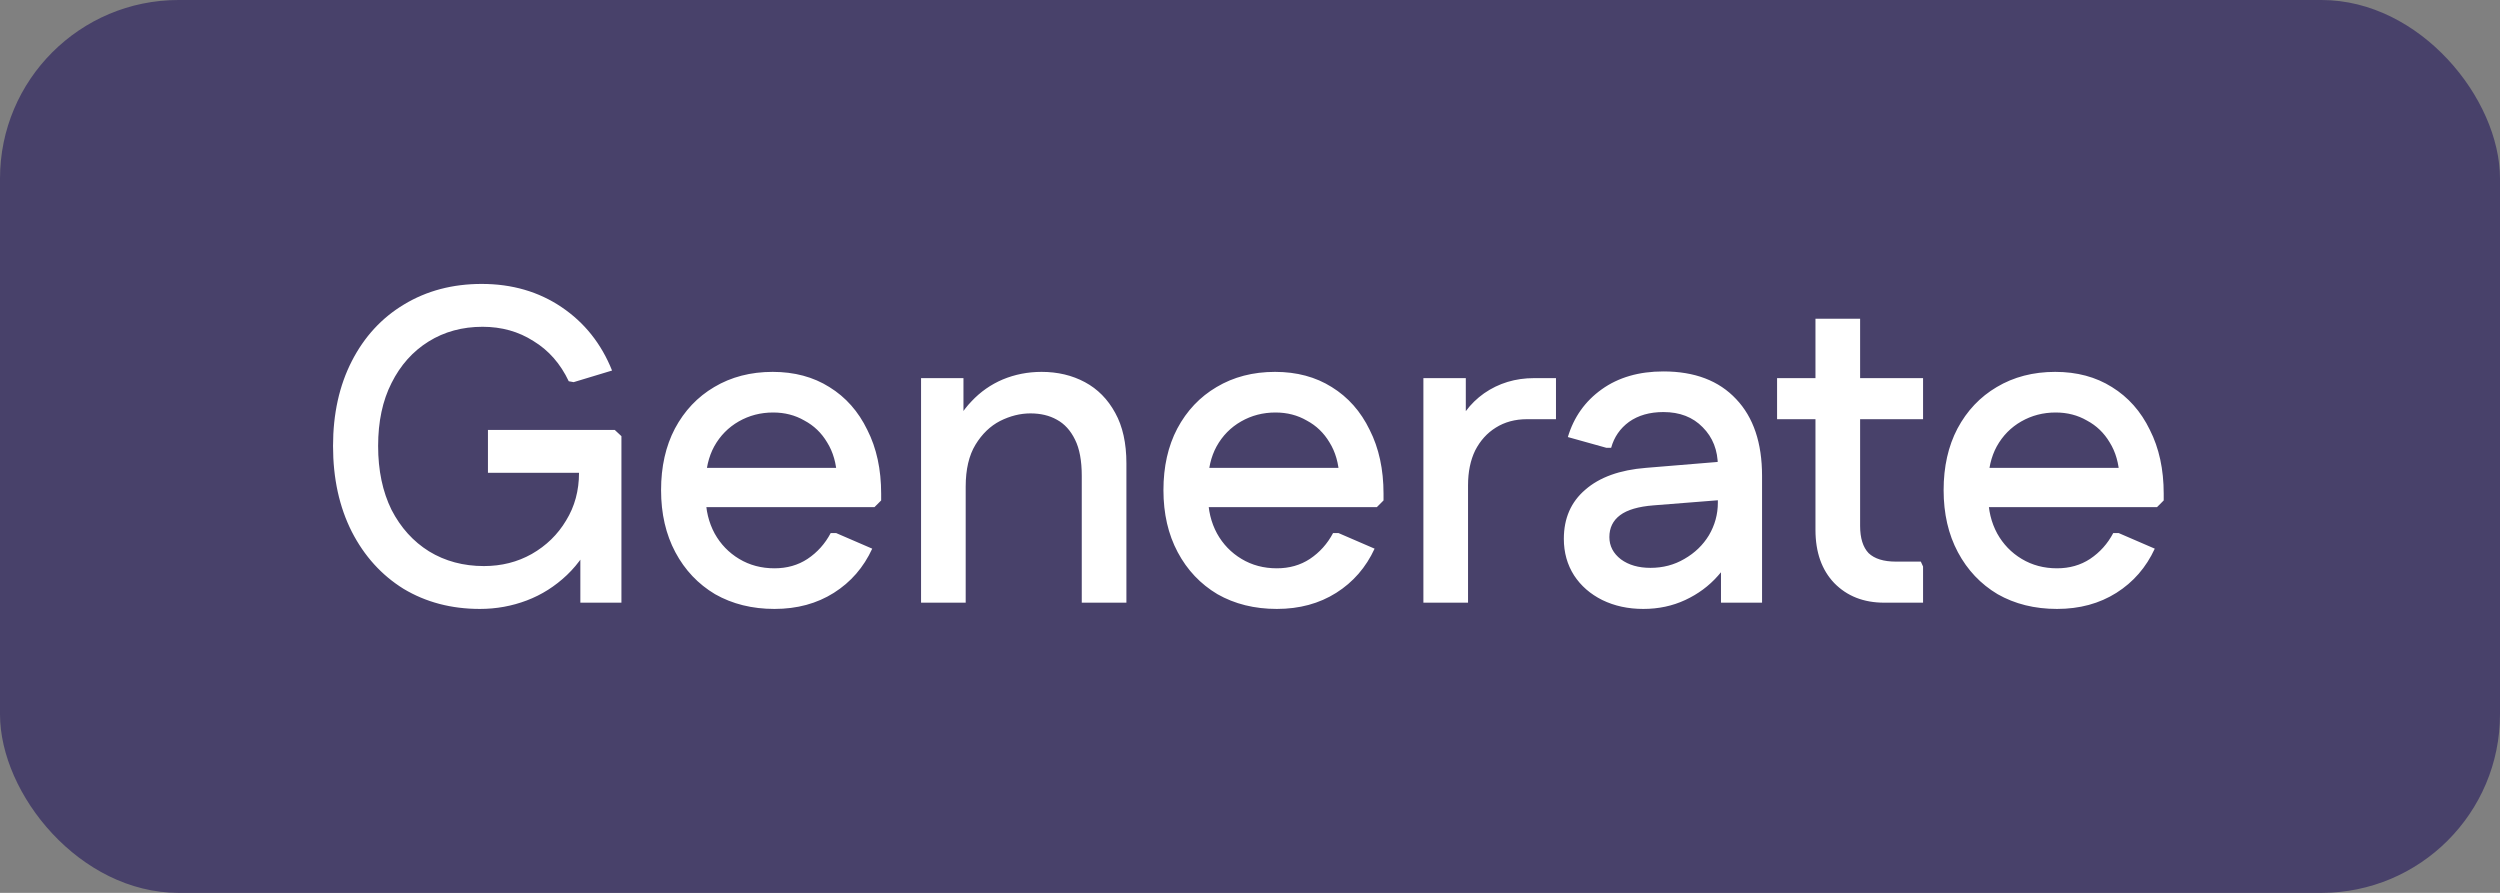
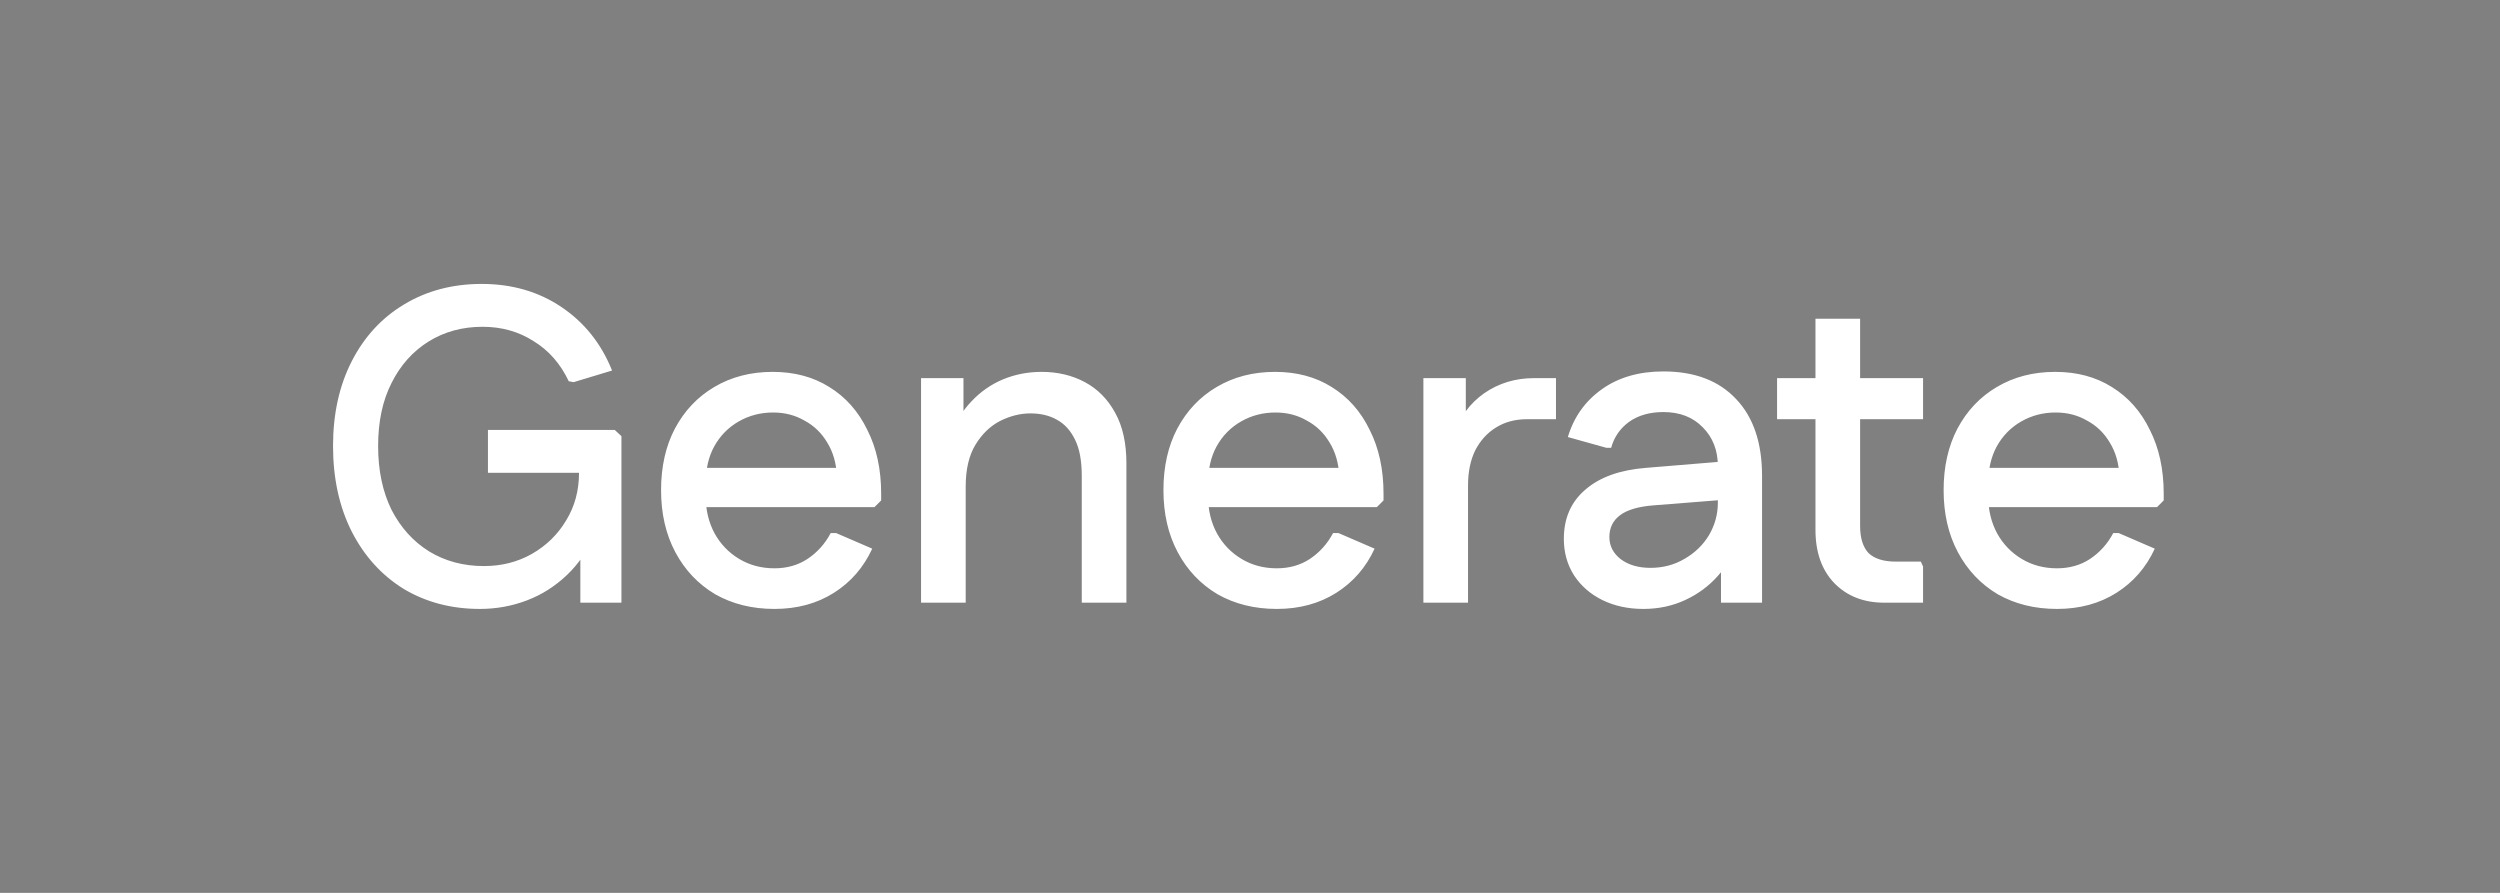
<svg xmlns="http://www.w3.org/2000/svg" width="112" height="40" viewBox="0 0 112 40" fill="none">
  <rect x="0" y="0" width="112" height="40" fill="#808080" stroke="none" />
-   <rect width="112" height="40" rx="8" fill="#48416A" />
  <path d="M21.5 27.28C20.22 27.28 19.08 26.98 18.08 26.38C17.093 25.767 16.32 24.913 15.76 23.82C15.2 22.713 14.92 21.433 14.92 19.98C14.92 18.54 15.2 17.273 15.76 16.18C16.32 15.087 17.1 14.24 18.1 13.64C19.113 13.027 20.273 12.72 21.58 12.72C22.94 12.72 24.133 13.067 25.16 13.76C26.187 14.453 26.94 15.4 27.42 16.6L25.7 17.12L25.48 17.08C25.107 16.293 24.58 15.693 23.9 15.28C23.233 14.853 22.473 14.64 21.62 14.64C20.713 14.64 19.907 14.86 19.2 15.3C18.493 15.74 17.94 16.36 17.54 17.16C17.14 17.947 16.94 18.887 16.94 19.98C16.94 21.073 17.14 22.027 17.54 22.84C17.953 23.64 18.513 24.26 19.22 24.7C19.94 25.14 20.76 25.36 21.68 25.36C22.467 25.36 23.18 25.18 23.82 24.82C24.473 24.447 24.987 23.947 25.36 23.32C25.747 22.693 25.94 21.98 25.94 21.18V20.62L26.76 21.18H21.86V19.26H27.54L27.84 19.54V27H26V23.86H26.68C26.36 24.62 25.933 25.253 25.4 25.76C24.867 26.267 24.267 26.647 23.6 26.9C22.933 27.153 22.233 27.28 21.5 27.28ZM34.696 27.28C33.696 27.28 32.81 27.06 32.036 26.62C31.276 26.167 30.683 25.54 30.256 24.74C29.83 23.94 29.616 23.013 29.616 21.96C29.616 20.907 29.823 19.987 30.236 19.2C30.663 18.4 31.25 17.78 31.996 17.34C32.756 16.887 33.63 16.66 34.616 16.66C35.59 16.66 36.436 16.887 37.156 17.34C37.89 17.793 38.456 18.433 38.856 19.26C39.27 20.073 39.476 21.027 39.476 22.12V22.42L39.176 22.72H30.636V20.96H38.516L37.496 21.36C37.47 20.76 37.323 20.247 37.056 19.82C36.803 19.393 36.463 19.067 36.036 18.84C35.623 18.6 35.156 18.48 34.636 18.48C34.076 18.48 33.563 18.613 33.096 18.88C32.63 19.147 32.263 19.52 31.996 20C31.743 20.467 31.616 21.013 31.616 21.64V22.24C31.616 22.853 31.75 23.407 32.016 23.9C32.283 24.38 32.65 24.76 33.116 25.04C33.583 25.32 34.11 25.46 34.696 25.46C35.256 25.46 35.75 25.32 36.176 25.04C36.616 24.747 36.963 24.36 37.216 23.88H37.456L39.076 24.58C38.69 25.42 38.116 26.08 37.356 26.56C36.596 27.04 35.71 27.28 34.696 27.28ZM41.263 27V16.94H43.163V19.64L42.623 19.46C42.823 18.887 43.123 18.393 43.523 17.98C43.923 17.553 44.39 17.227 44.923 17C45.47 16.773 46.05 16.66 46.663 16.66C47.383 16.66 48.03 16.813 48.603 17.12C49.176 17.427 49.63 17.887 49.963 18.5C50.296 19.1 50.463 19.853 50.463 20.76V27H48.463V21.32C48.463 20.64 48.363 20.1 48.163 19.7C47.963 19.287 47.69 18.987 47.343 18.8C47.01 18.613 46.616 18.52 46.163 18.52C45.71 18.52 45.256 18.633 44.803 18.86C44.363 19.087 43.996 19.44 43.703 19.92C43.41 20.4 43.263 21.027 43.263 21.8V27H41.263ZM57.202 27.28C56.202 27.28 55.315 27.06 54.542 26.62C53.782 26.167 53.188 25.54 52.762 24.74C52.335 23.94 52.122 23.013 52.122 21.96C52.122 20.907 52.328 19.987 52.742 19.2C53.168 18.4 53.755 17.78 54.502 17.34C55.262 16.887 56.135 16.66 57.122 16.66C58.095 16.66 58.942 16.887 59.662 17.34C60.395 17.793 60.962 18.433 61.362 19.26C61.775 20.073 61.982 21.027 61.982 22.12V22.42L61.682 22.72H53.142V20.96H61.022L60.002 21.36C59.975 20.76 59.828 20.247 59.562 19.82C59.308 19.393 58.968 19.067 58.542 18.84C58.128 18.6 57.662 18.48 57.142 18.48C56.582 18.48 56.068 18.613 55.602 18.88C55.135 19.147 54.768 19.52 54.502 20C54.248 20.467 54.122 21.013 54.122 21.64V22.24C54.122 22.853 54.255 23.407 54.522 23.9C54.788 24.38 55.155 24.76 55.622 25.04C56.088 25.32 56.615 25.46 57.202 25.46C57.762 25.46 58.255 25.32 58.682 25.04C59.122 24.747 59.468 24.36 59.722 23.88H59.962L61.582 24.58C61.195 25.42 60.622 26.08 59.862 26.56C59.102 27.04 58.215 27.28 57.202 27.28ZM63.768 27V16.94H65.668V19.64L65.128 19.46C65.395 18.687 65.848 18.073 66.488 17.62C67.142 17.167 67.888 16.94 68.728 16.94H69.708V18.78H68.408C67.875 18.78 67.408 18.907 67.008 19.16C66.622 19.4 66.315 19.74 66.088 20.18C65.875 20.62 65.768 21.14 65.768 21.74V27H63.768ZM73.62 27.28C72.94 27.28 72.326 27.147 71.78 26.88C71.246 26.613 70.826 26.247 70.52 25.78C70.213 25.3 70.06 24.753 70.06 24.14C70.06 23.22 70.38 22.487 71.02 21.94C71.66 21.38 72.566 21.053 73.74 20.96L77.62 20.64V22.36L74.08 22.64C73.4 22.693 72.9 22.84 72.58 23.08C72.26 23.32 72.1 23.647 72.1 24.06C72.1 24.46 72.273 24.793 72.62 25.06C72.966 25.313 73.406 25.44 73.94 25.44C74.5 25.44 75.006 25.307 75.46 25.04C75.926 24.773 76.293 24.42 76.56 23.98C76.826 23.527 76.96 23.04 76.96 22.52V20.88C76.96 20.173 76.733 19.593 76.28 19.14C75.84 18.687 75.253 18.46 74.52 18.46C73.906 18.46 73.393 18.607 72.98 18.9C72.58 19.193 72.313 19.58 72.18 20.06H71.96L70.24 19.58C70.506 18.687 71.013 17.973 71.76 17.44C72.506 16.907 73.426 16.64 74.52 16.64C75.92 16.64 77.006 17.053 77.78 17.88C78.553 18.693 78.94 19.84 78.94 21.32V27H77.1V24.08L77.82 24.3C77.66 24.847 77.373 25.347 76.96 25.8C76.56 26.253 76.073 26.613 75.5 26.88C74.926 27.147 74.3 27.28 73.62 27.28ZM84.413 27C83.493 27 82.746 26.707 82.173 26.12C81.613 25.533 81.333 24.74 81.333 23.74V14.28H83.333V23.56C83.333 24.107 83.46 24.513 83.713 24.78C83.98 25.033 84.386 25.16 84.933 25.16H86.053L86.153 25.38V27H84.413ZM79.613 18.78V16.94H86.153V18.78H79.613ZM92.154 27.28C91.154 27.28 90.267 27.06 89.494 26.62C88.734 26.167 88.141 25.54 87.714 24.74C87.287 23.94 87.074 23.013 87.074 21.96C87.074 20.907 87.281 19.987 87.694 19.2C88.121 18.4 88.707 17.78 89.454 17.34C90.214 16.887 91.087 16.66 92.074 16.66C93.047 16.66 93.894 16.887 94.614 17.34C95.347 17.793 95.914 18.433 96.314 19.26C96.727 20.073 96.934 21.027 96.934 22.12V22.42L96.634 22.72H88.094V20.96H95.974L94.954 21.36C94.927 20.76 94.781 20.247 94.514 19.82C94.261 19.393 93.921 19.067 93.494 18.84C93.081 18.6 92.614 18.48 92.094 18.48C91.534 18.48 91.021 18.613 90.554 18.88C90.087 19.147 89.721 19.52 89.454 20C89.201 20.467 89.074 21.013 89.074 21.64V22.24C89.074 22.853 89.207 23.407 89.474 23.9C89.741 24.38 90.107 24.76 90.574 25.04C91.041 25.32 91.567 25.46 92.154 25.46C92.714 25.46 93.207 25.32 93.634 25.04C94.074 24.747 94.421 24.36 94.674 23.88H94.914L96.534 24.58C96.147 25.42 95.574 26.08 94.814 26.56C94.054 27.04 93.167 27.28 92.154 27.28Z" fill="white" />
</svg>